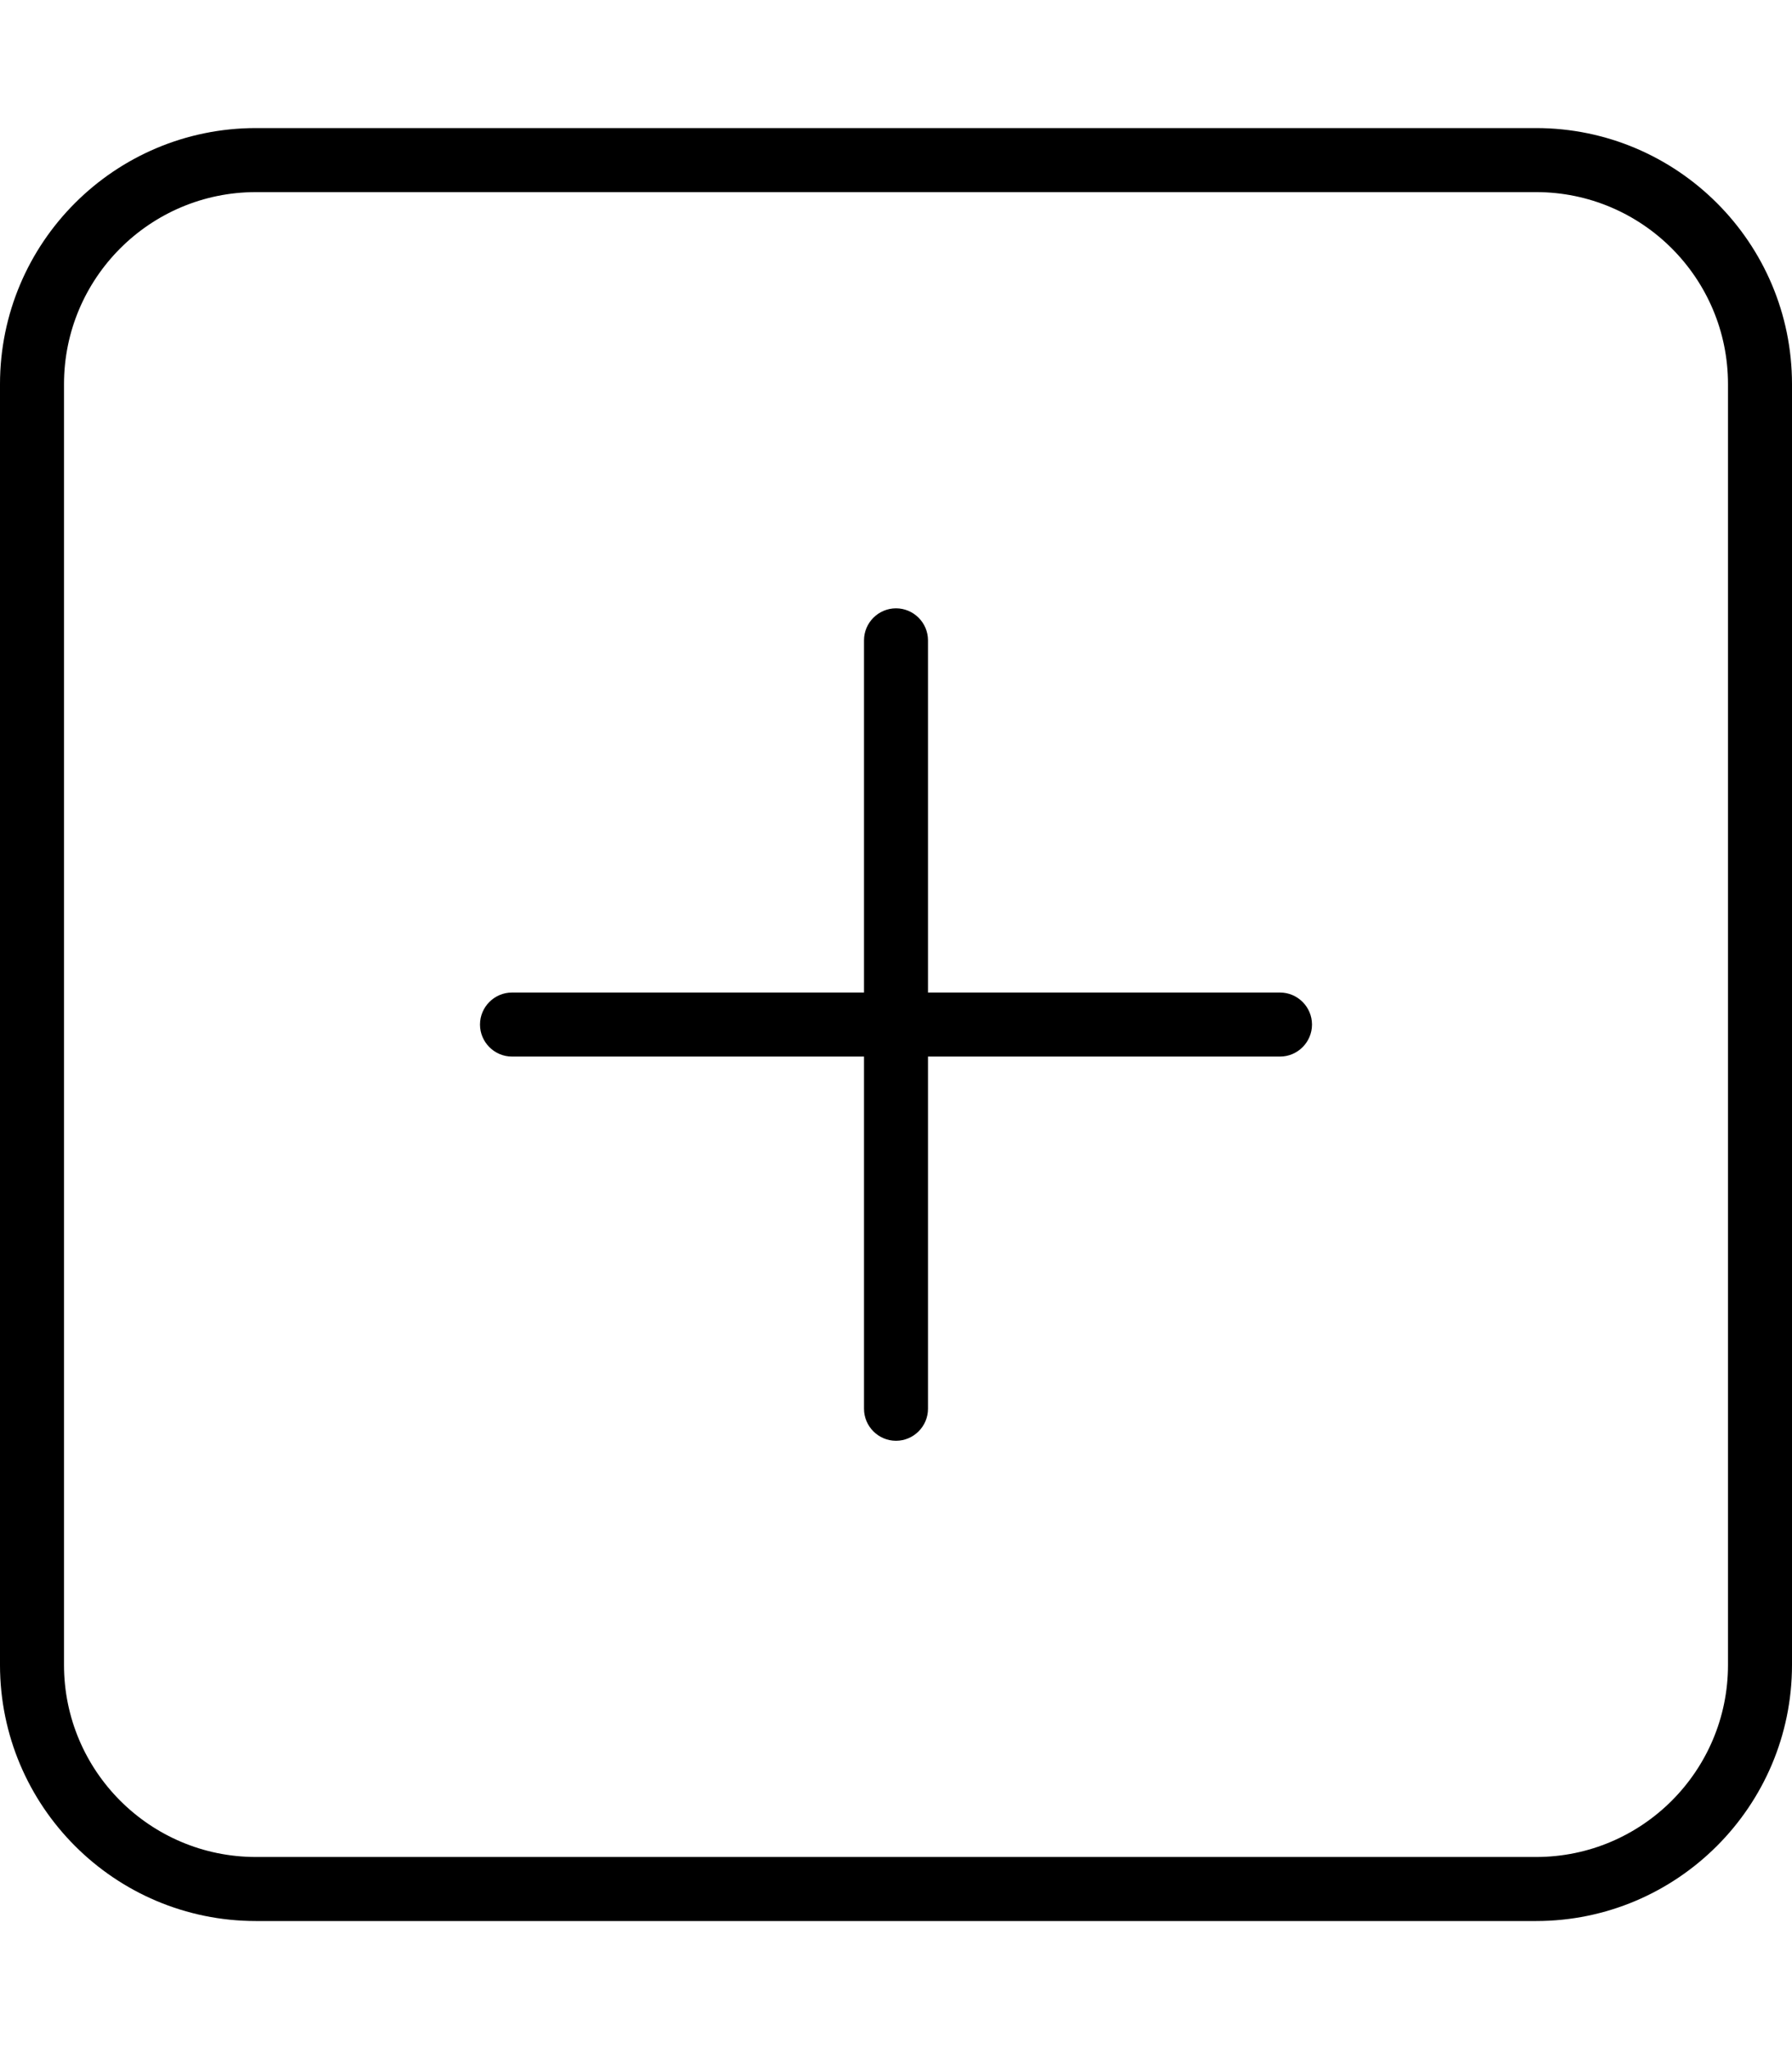
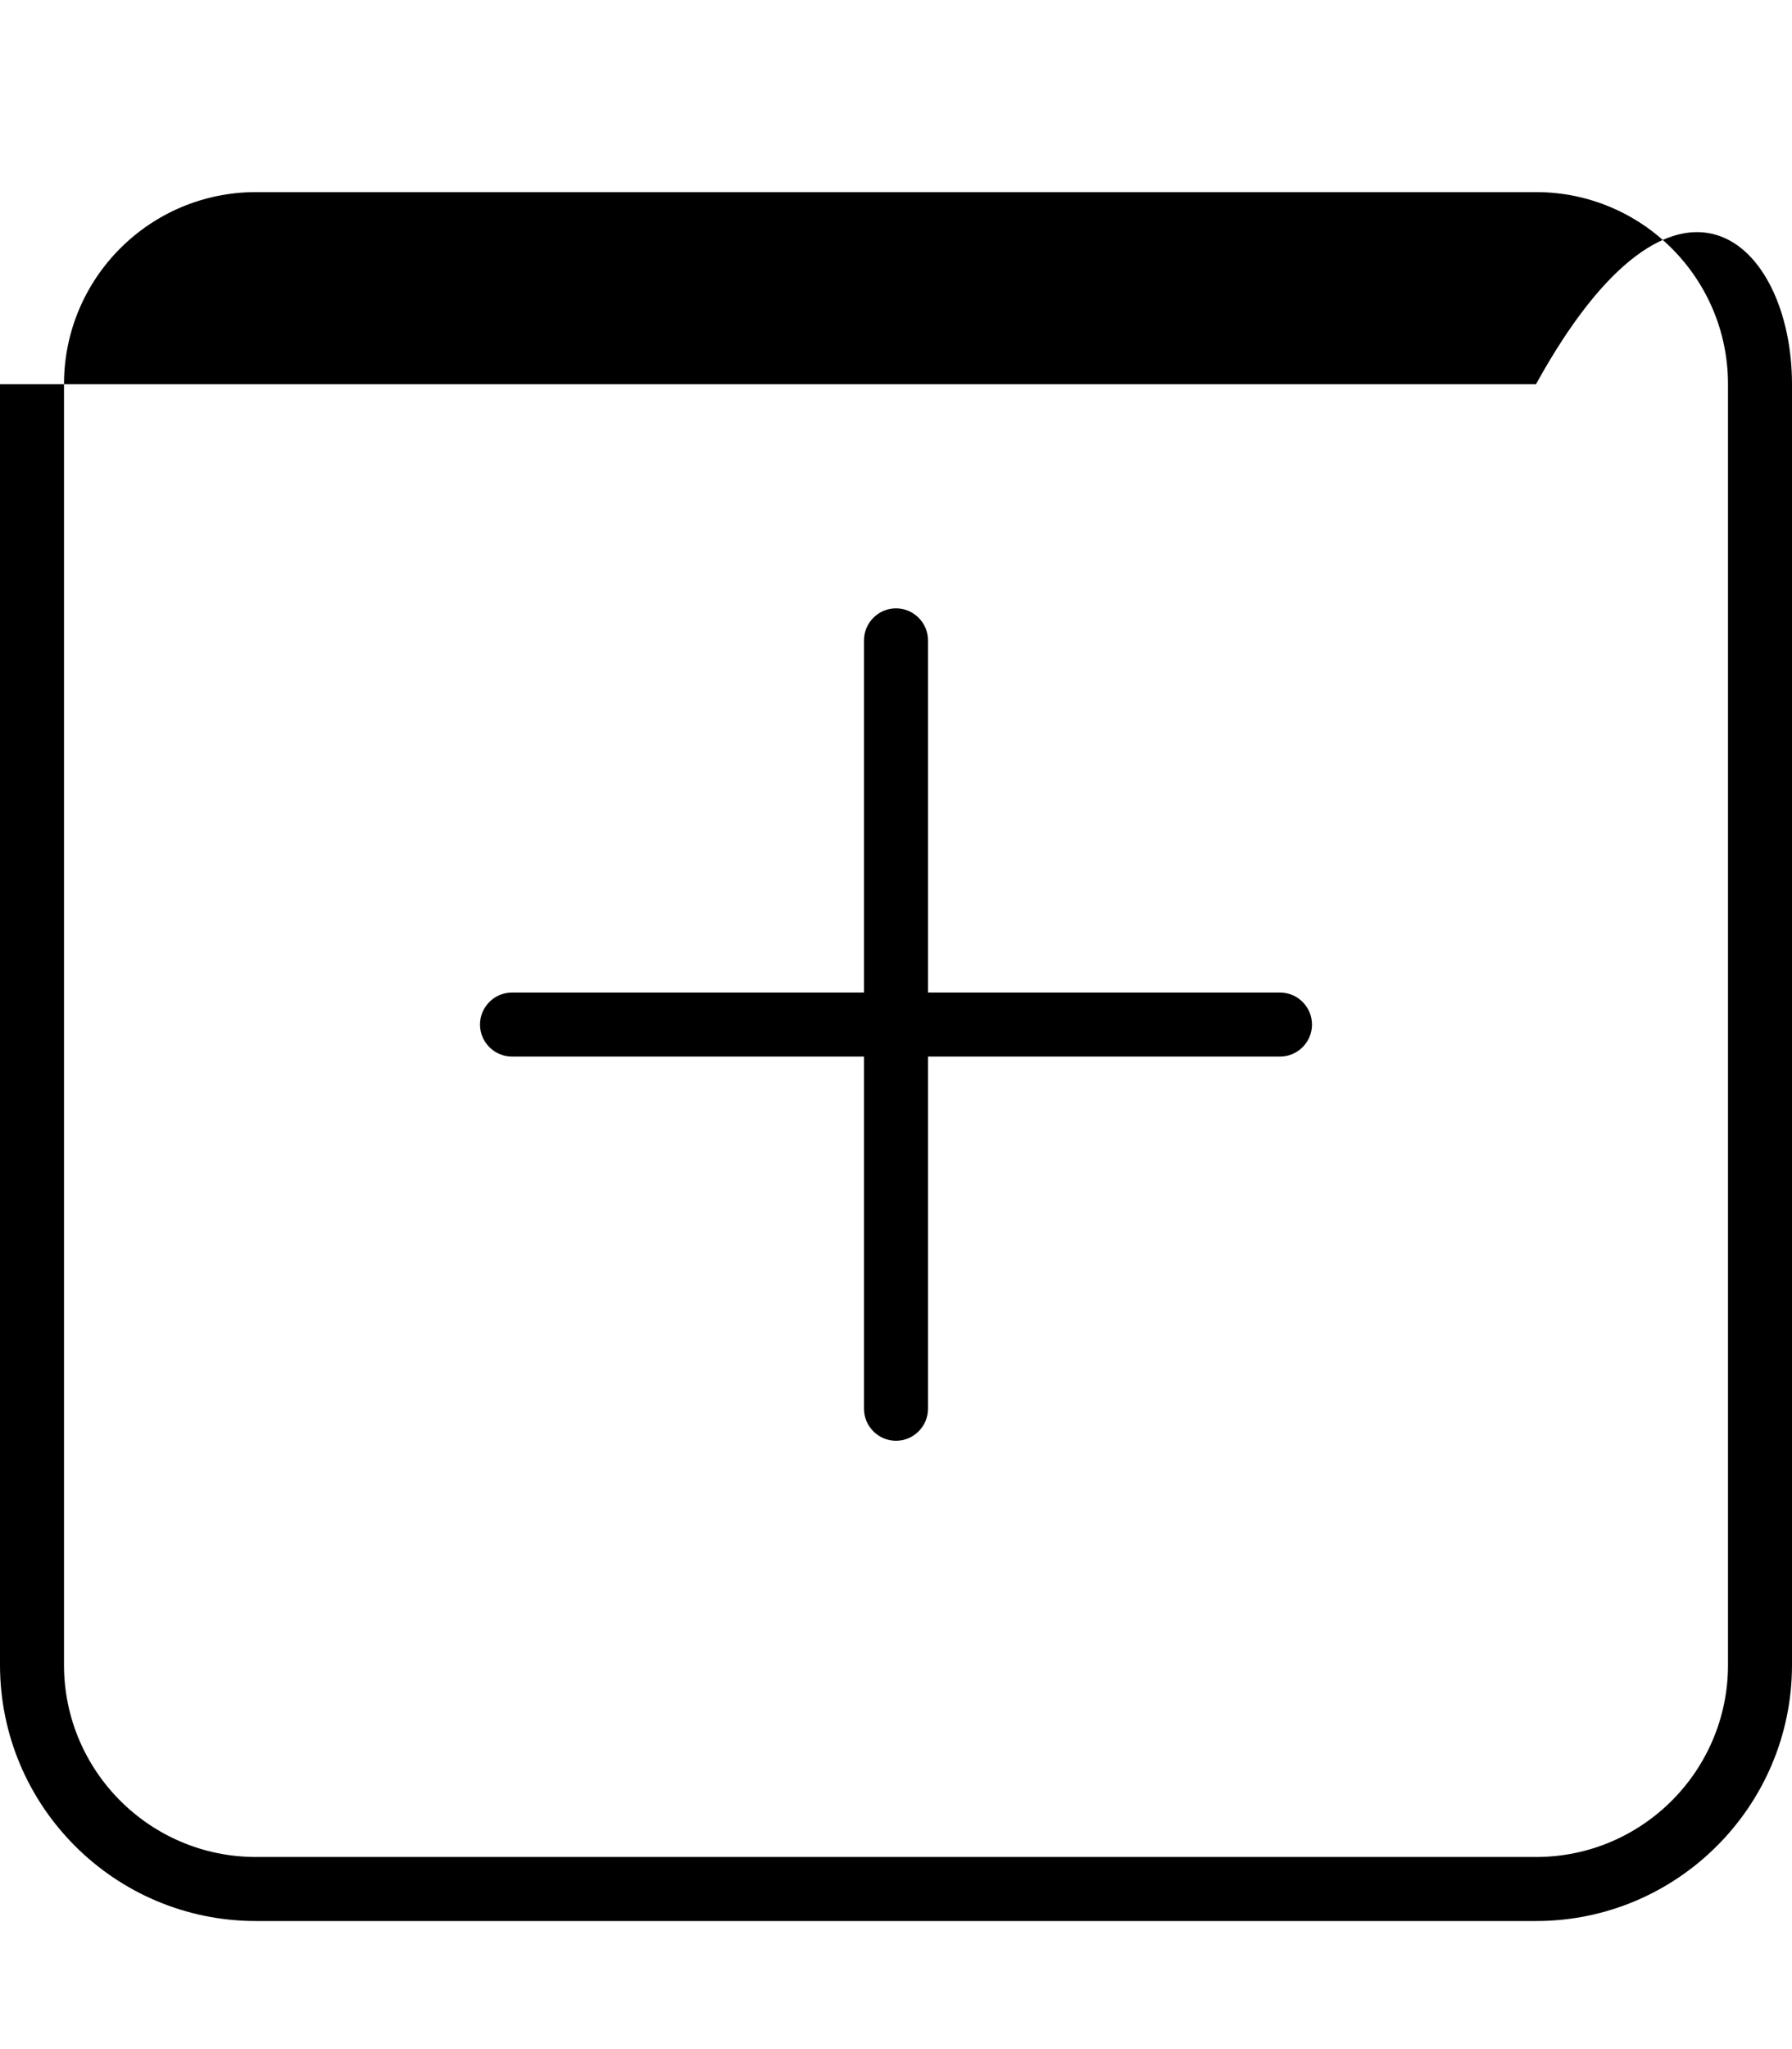
<svg xmlns="http://www.w3.org/2000/svg" viewBox="0 0 448 512">
-   <path d="M216 352V264H128C123.6 264 120 260.4 120 256C120 251.6 123.6 248 128 248H216V160C216 155.6 219.6 152 224 152C228.4 152 232 155.6 232 160V248H320C324.4 248 328 251.6 328 256C328 260.4 324.4 264 320 264H232V352C232 356.4 228.4 360 224 360C219.6 360 216 356.4 216 352zM0 96C0 60.65 28.65 32 64 32H384C419.3 32 448 60.65 448 96V416C448 451.3 419.3 480 384 480H64C28.65 480 0 451.3 0 416V96zM16 96V416C16 442.5 37.49 464 64 464H384C410.5 464 432 442.5 432 416V96C432 69.49 410.5 48 384 48H64C37.49 48 16 69.49 16 96z" />
+   <path d="M216 352V264H128C123.6 264 120 260.4 120 256C120 251.6 123.6 248 128 248H216V160C216 155.6 219.6 152 224 152C228.4 152 232 155.6 232 160V248H320C324.4 248 328 251.6 328 256C328 260.4 324.4 264 320 264H232V352C232 356.4 228.4 360 224 360C219.6 360 216 356.4 216 352zM0 96H384C419.3 32 448 60.65 448 96V416C448 451.3 419.3 480 384 480H64C28.65 480 0 451.3 0 416V96zM16 96V416C16 442.5 37.49 464 64 464H384C410.5 464 432 442.5 432 416V96C432 69.49 410.5 48 384 48H64C37.49 48 16 69.49 16 96z" />
</svg>